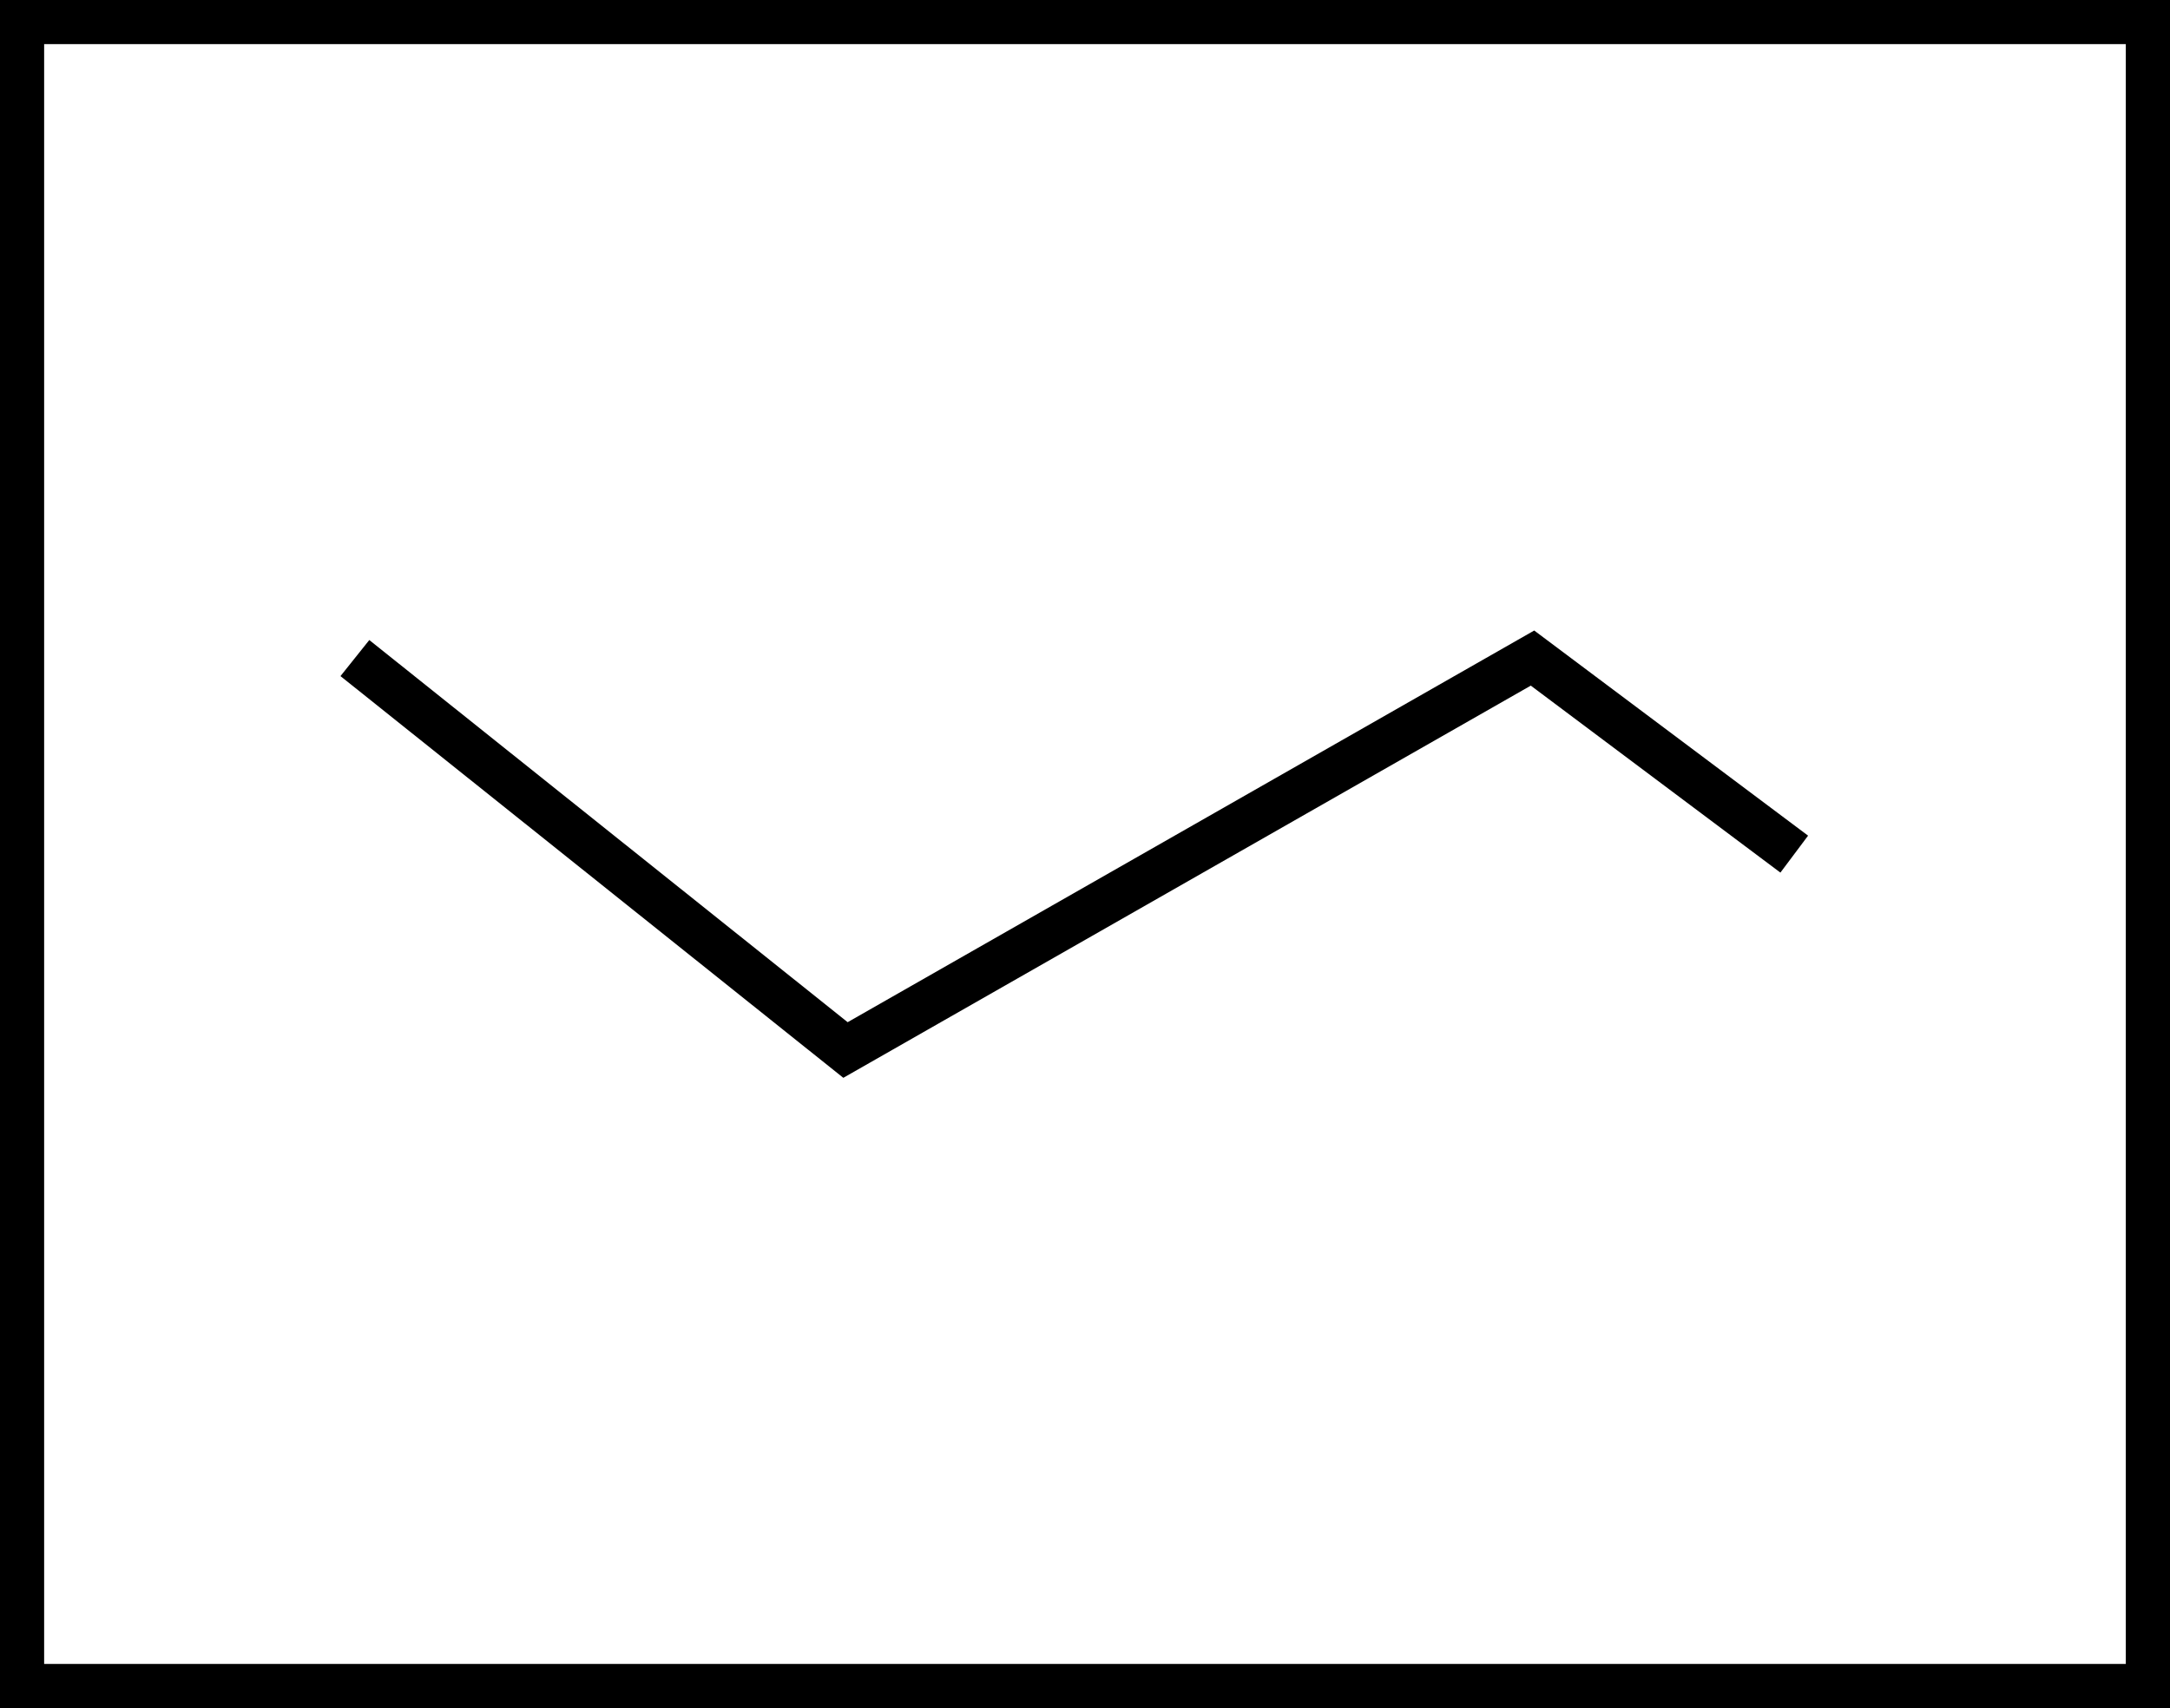
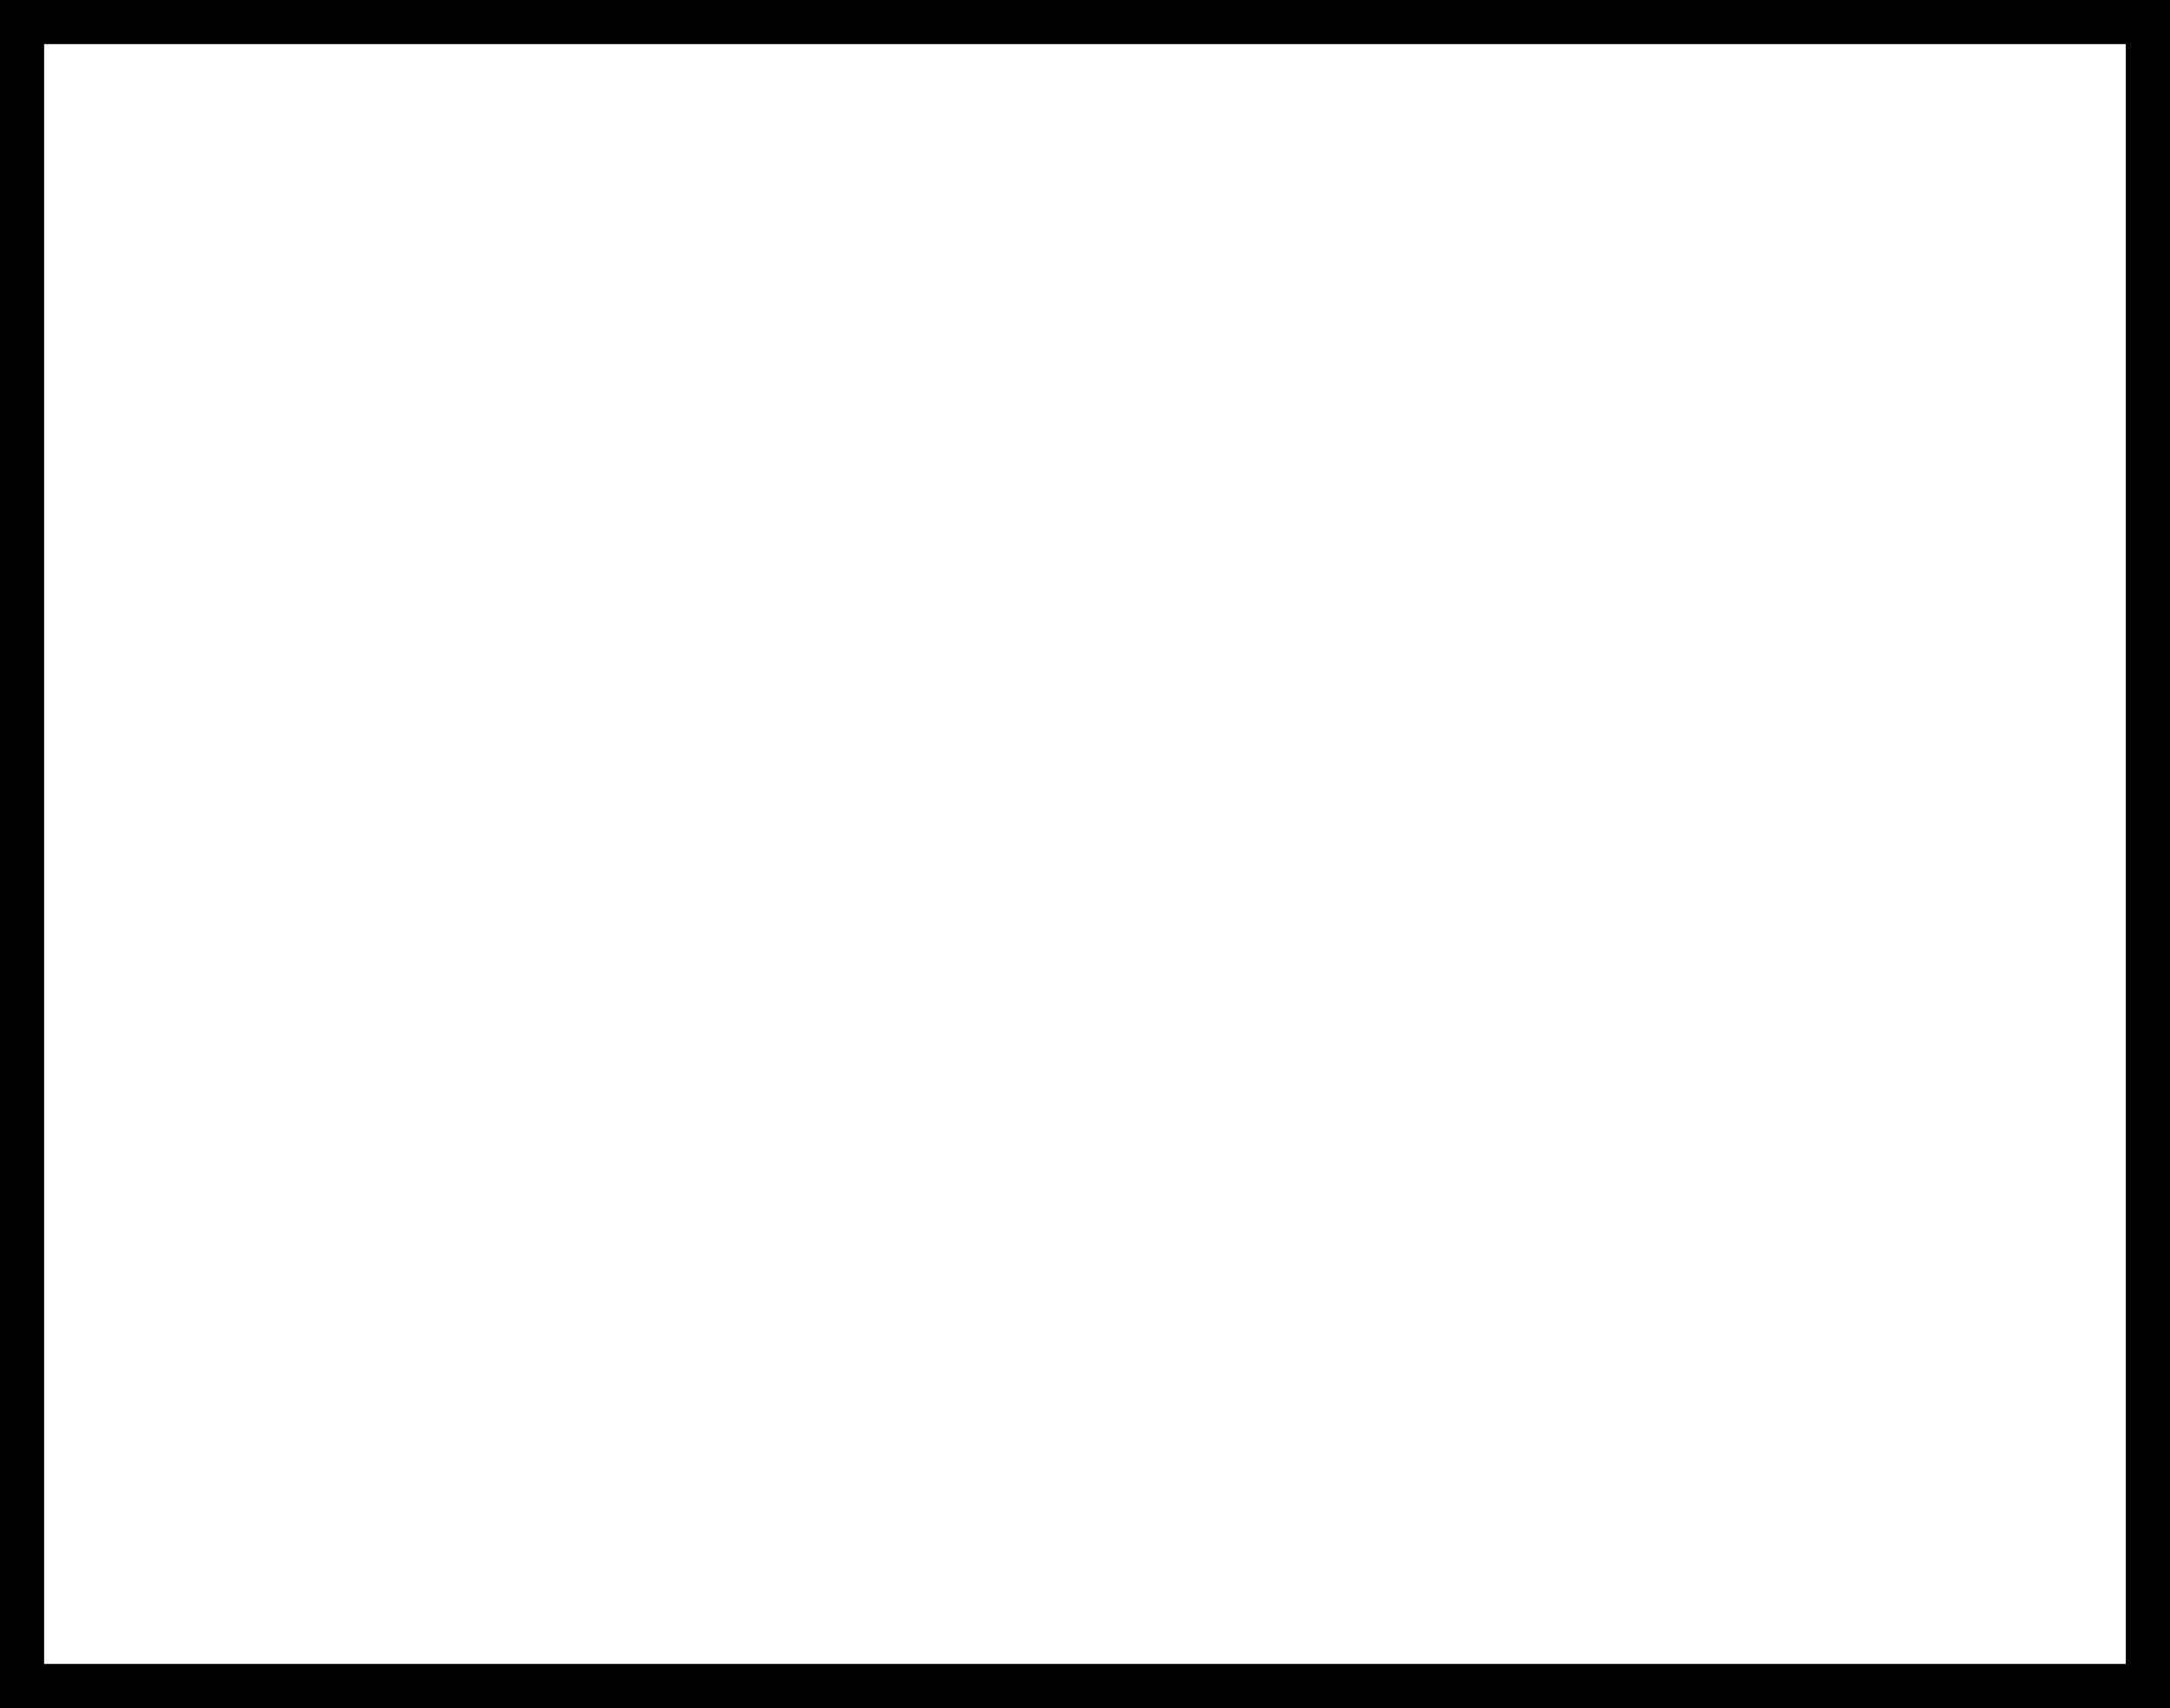
<svg xmlns="http://www.w3.org/2000/svg" width="94" height="74" viewBox="0 0 94 74" fill="none">
  <g clip-path="url(#clip0_312_298)">
    <path d="M93.086 0.911H0.912V73.088H93.086V0.911Z" stroke="black" stroke-width="2" stroke-miterlimit="10" />
-     <path d="M15.373 28.51L36.625 45.49L66.385 28.51L77.723 37.004" stroke="black" stroke-width="2" stroke-miterlimit="10" />
  </g>
  <defs>
    <clipPath id="clip0_312_298">
      <rect width="94" height="74" fill="white" />
    </clipPath>
  </defs>
</svg>